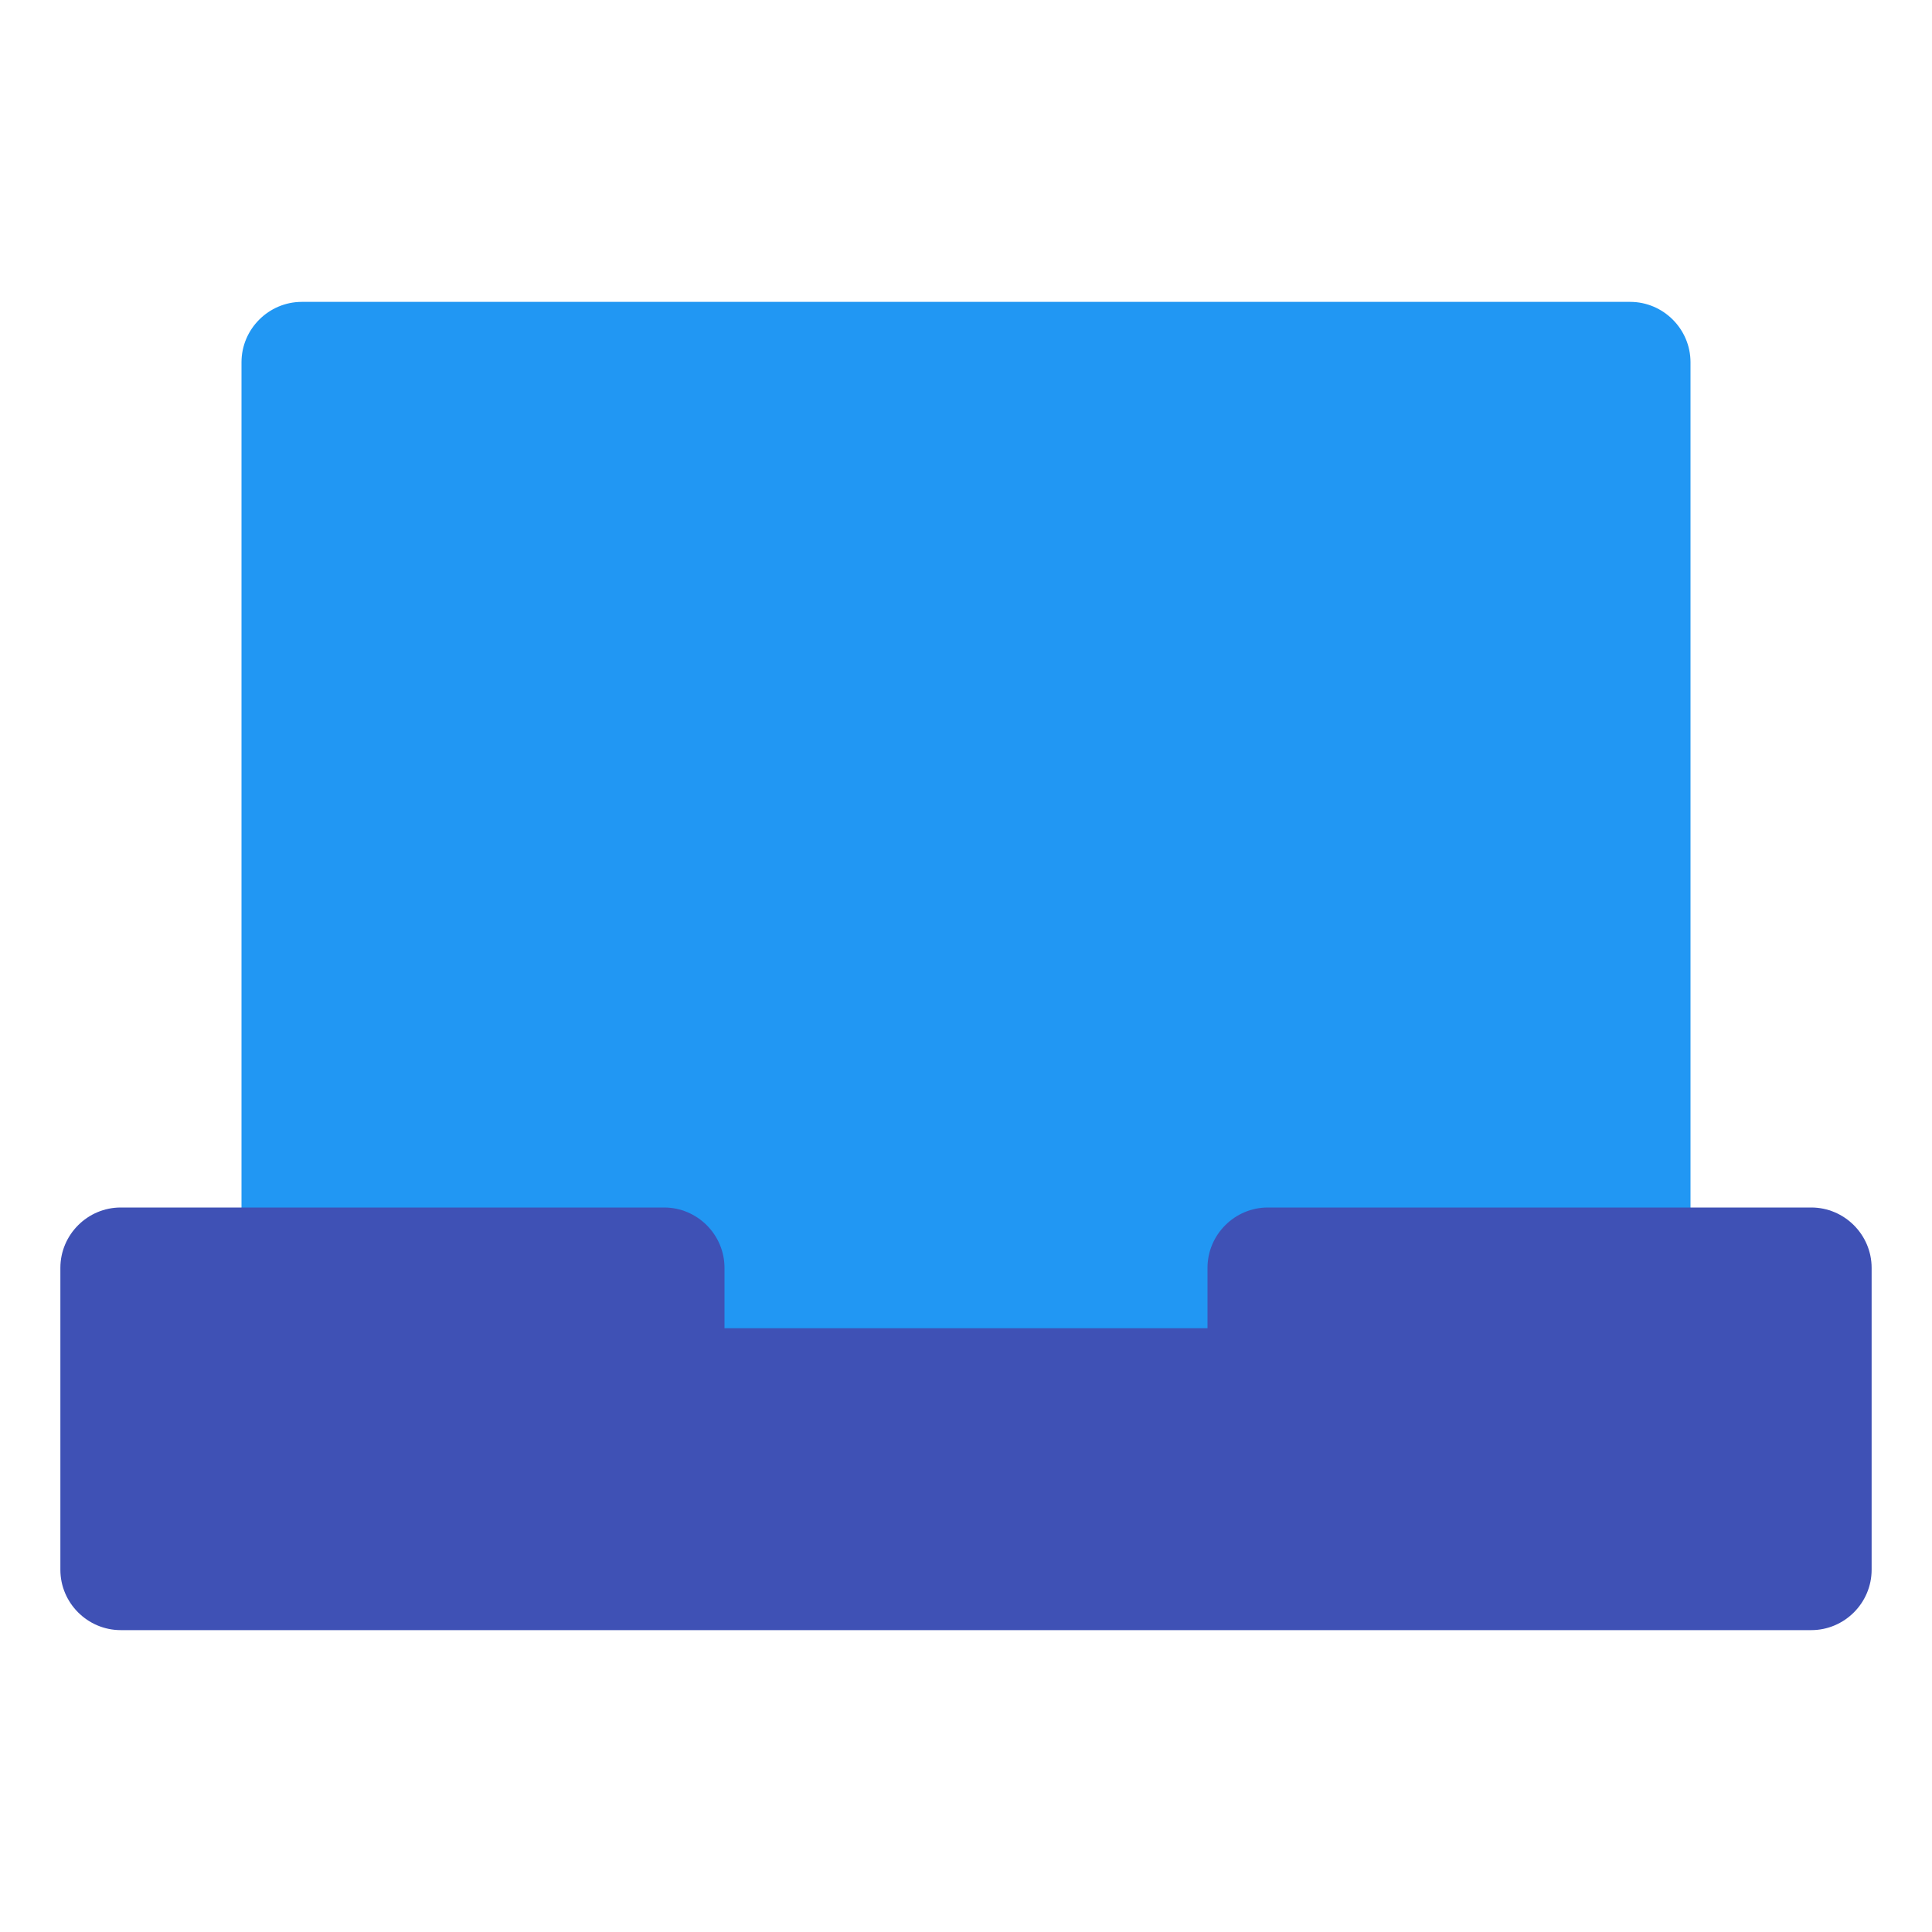
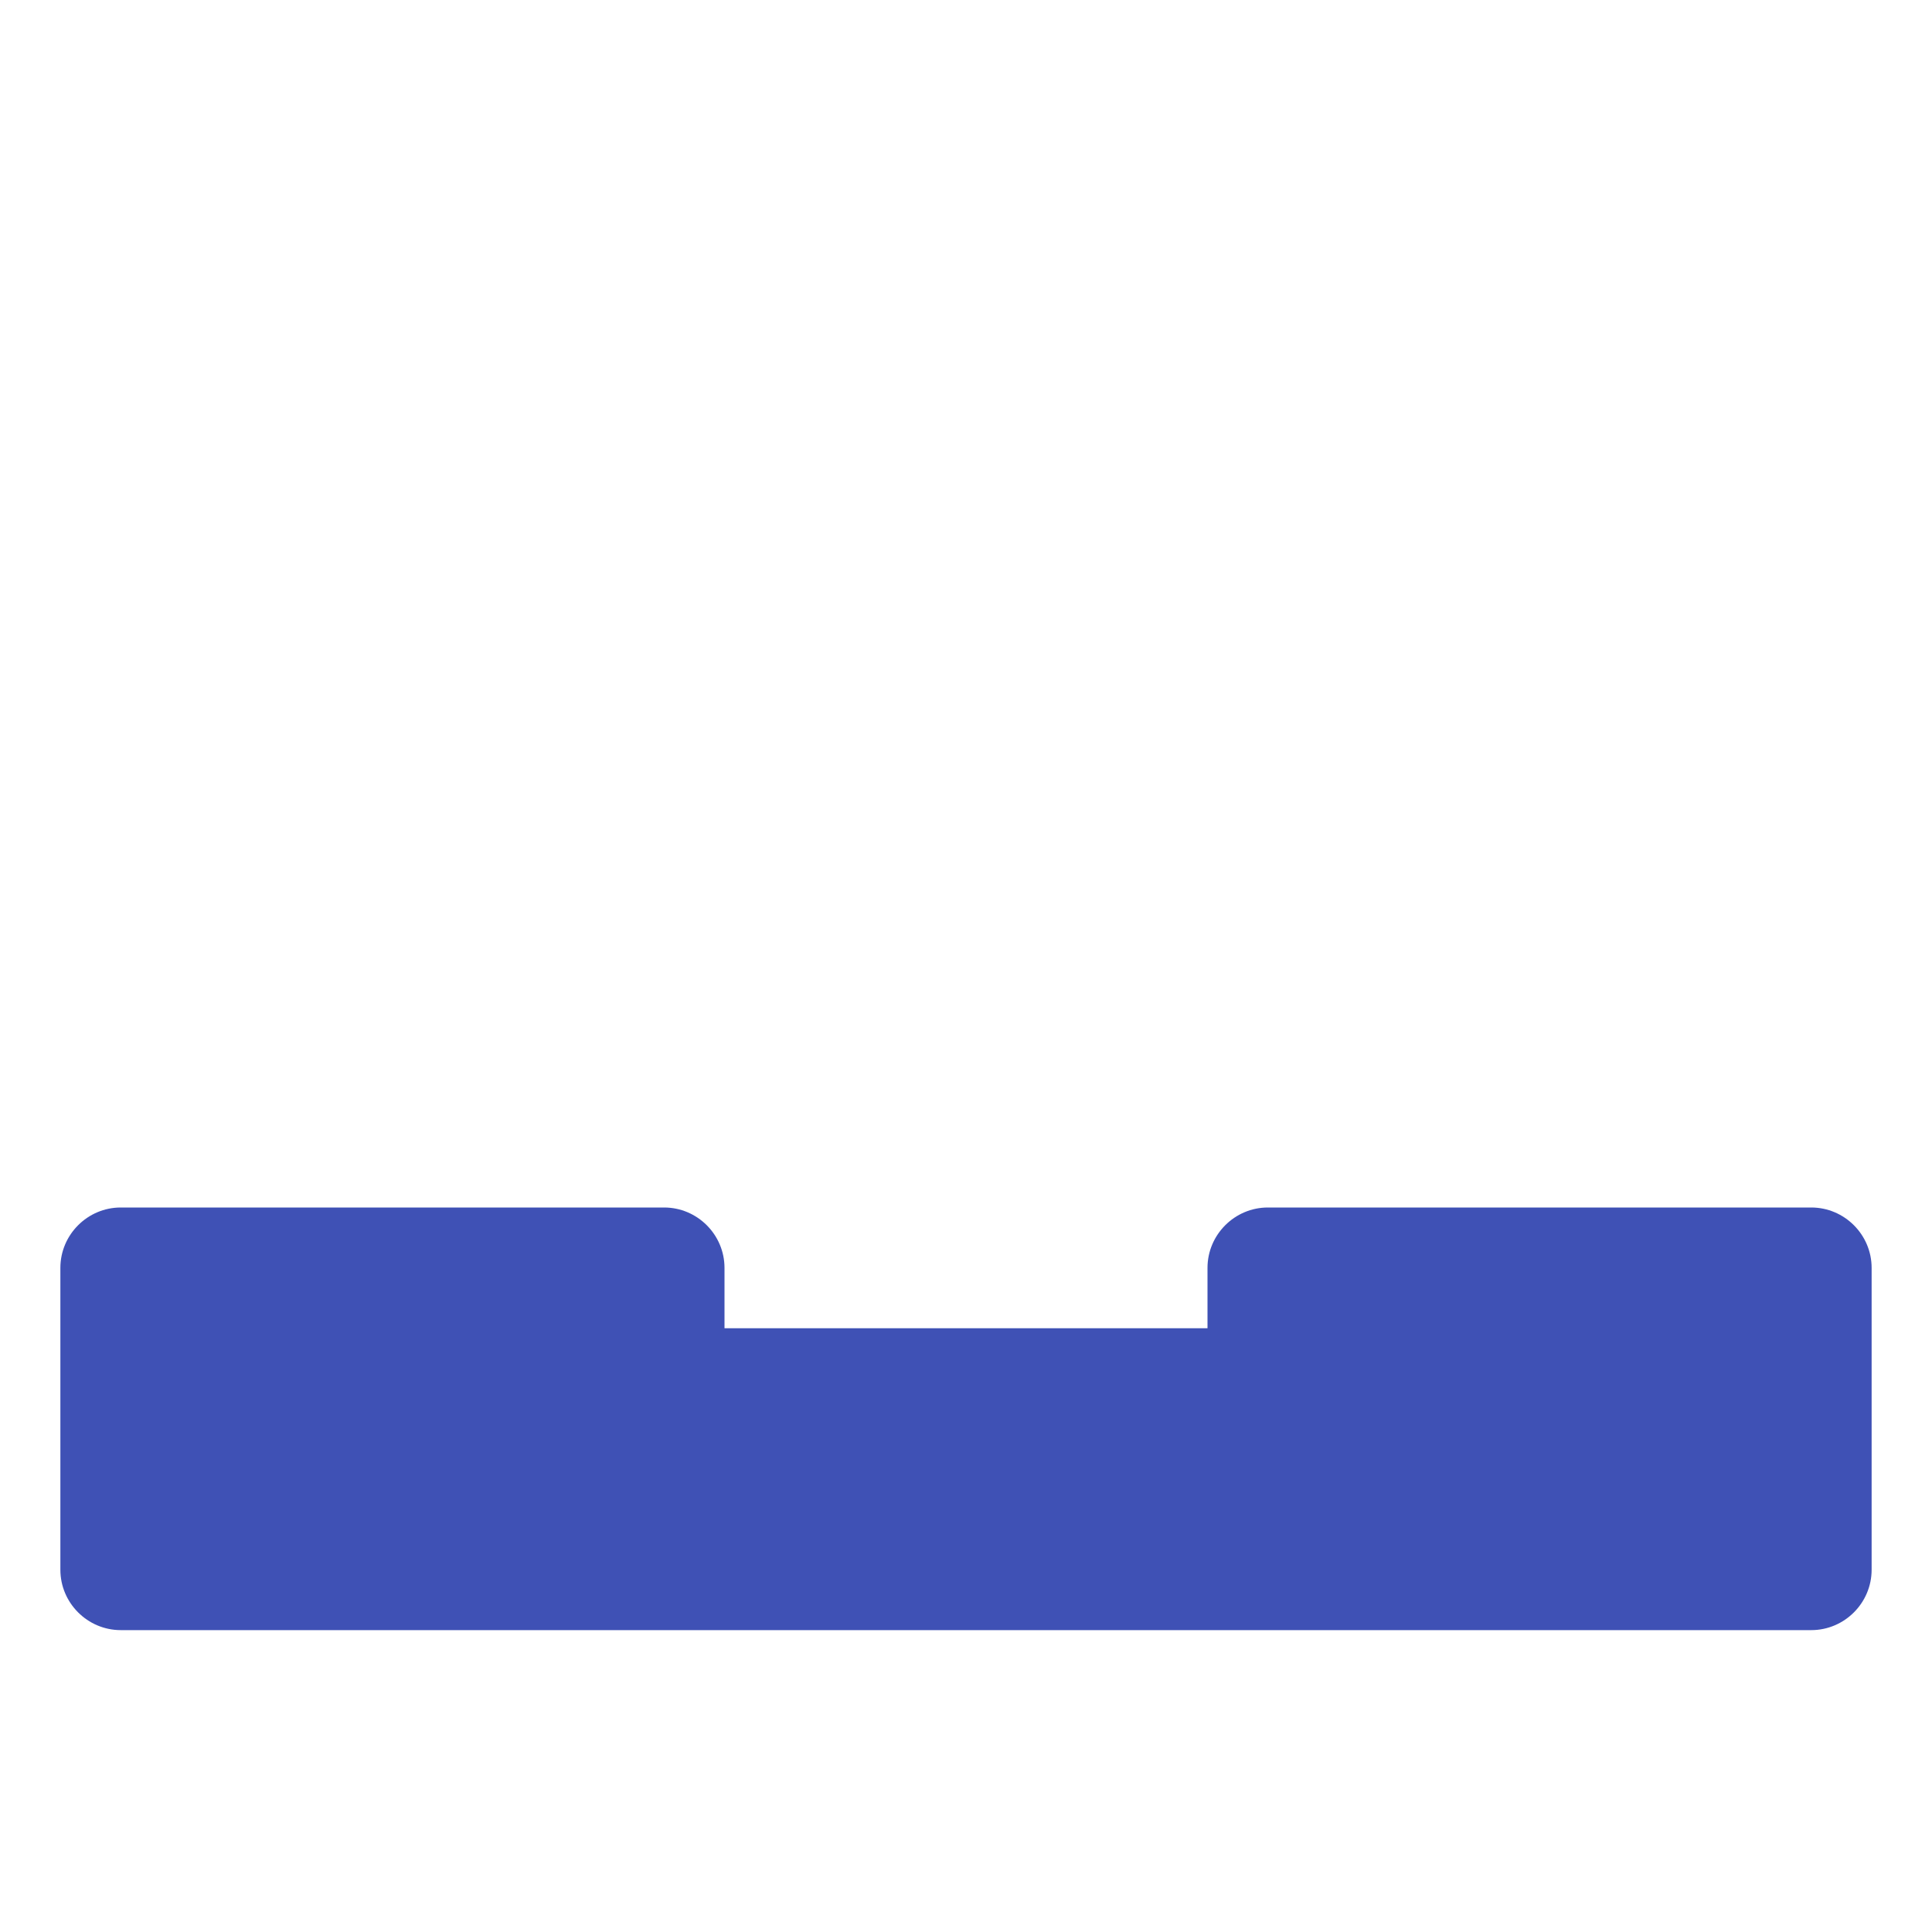
<svg xmlns="http://www.w3.org/2000/svg" enable-background="new 0 0 32 32" version="1.1" viewBox="0 0 32 32" xml:space="preserve">
  <g id="Desktop25" />
  <g id="Desktop24" />
  <g id="Desktop23" />
  <g id="Desktop22" />
  <g id="Desktop21" />
  <g id="Desktop20" />
  <g id="Desktop19" />
  <g id="Desktop18" />
  <g id="Desktop17" />
  <g id="Desktop16" />
  <g id="Desktop15" />
  <g id="Desktop14" />
  <g id="Desktop13" />
  <g id="Desktop12" />
  <g id="Desktop11" />
  <g id="Desktop10" />
  <g id="Desktop09" />
  <g id="Desktop08" />
  <g id="Desktop07" />
  <g id="Desktop06" />
  <g id="Desktop05" />
  <g id="Desktop04">
    <g>
-       <path d="M28,6v15c0,0.55-0.45,1-1,1h-5v1c0,0.55-0.45,1-1,1H11c-0.55,0-1-0.45-1-1v-1H5c-0.55,0-1-0.45-1-1V6    c0-0.55,0.45-1,1-1h22C27.55,5,28,5.45,28,6z" fill="#2197F3" />
-     </g>
+       </g>
    <g>
      <path d="M31,21v5c0,0.55-0.45,1-1,1H2c-0.55,0-1-0.45-1-1v-5c0-0.55,0.45-1,1-1h9c0.55,0,1,0.45,1,1v1h8v-1    c0-0.55,0.45-1,1-1h9C30.55,20,31,20.45,31,21z" fill="#3F51B5" />
    </g>
  </g>
  <g id="Desktop03" />
  <g id="Desktop02" />
  <g id="Desktop01" />
</svg>